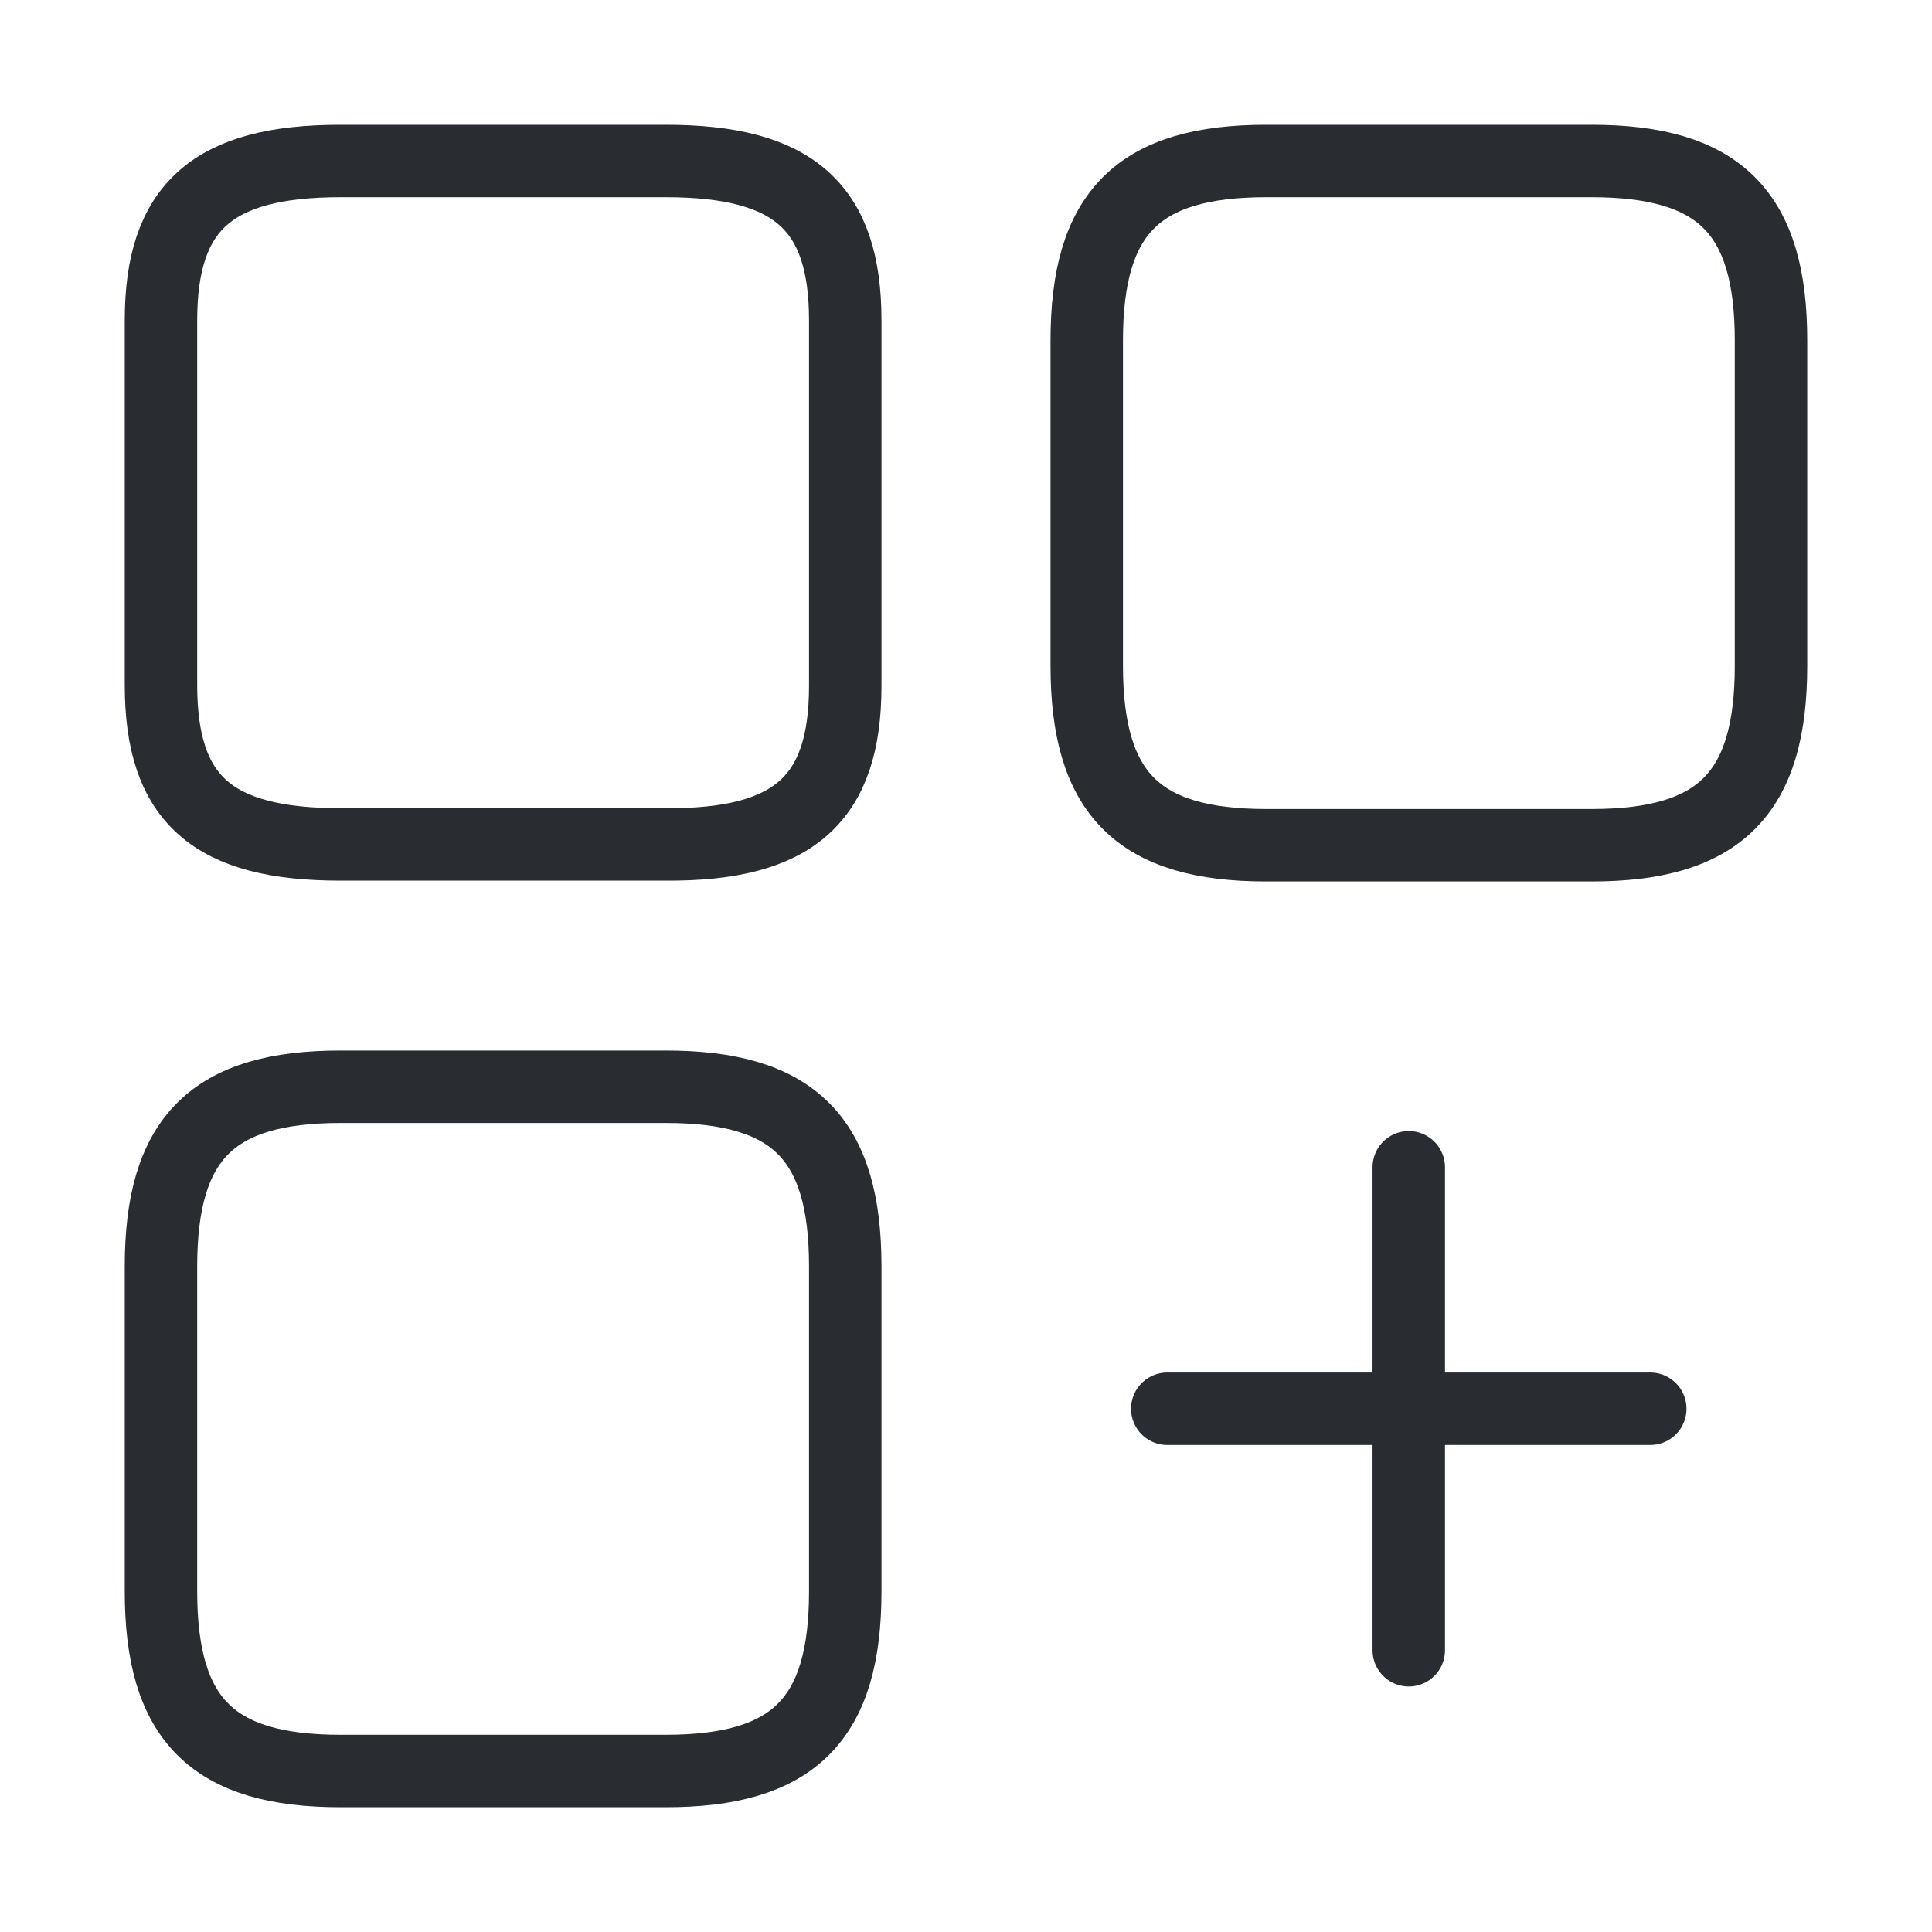
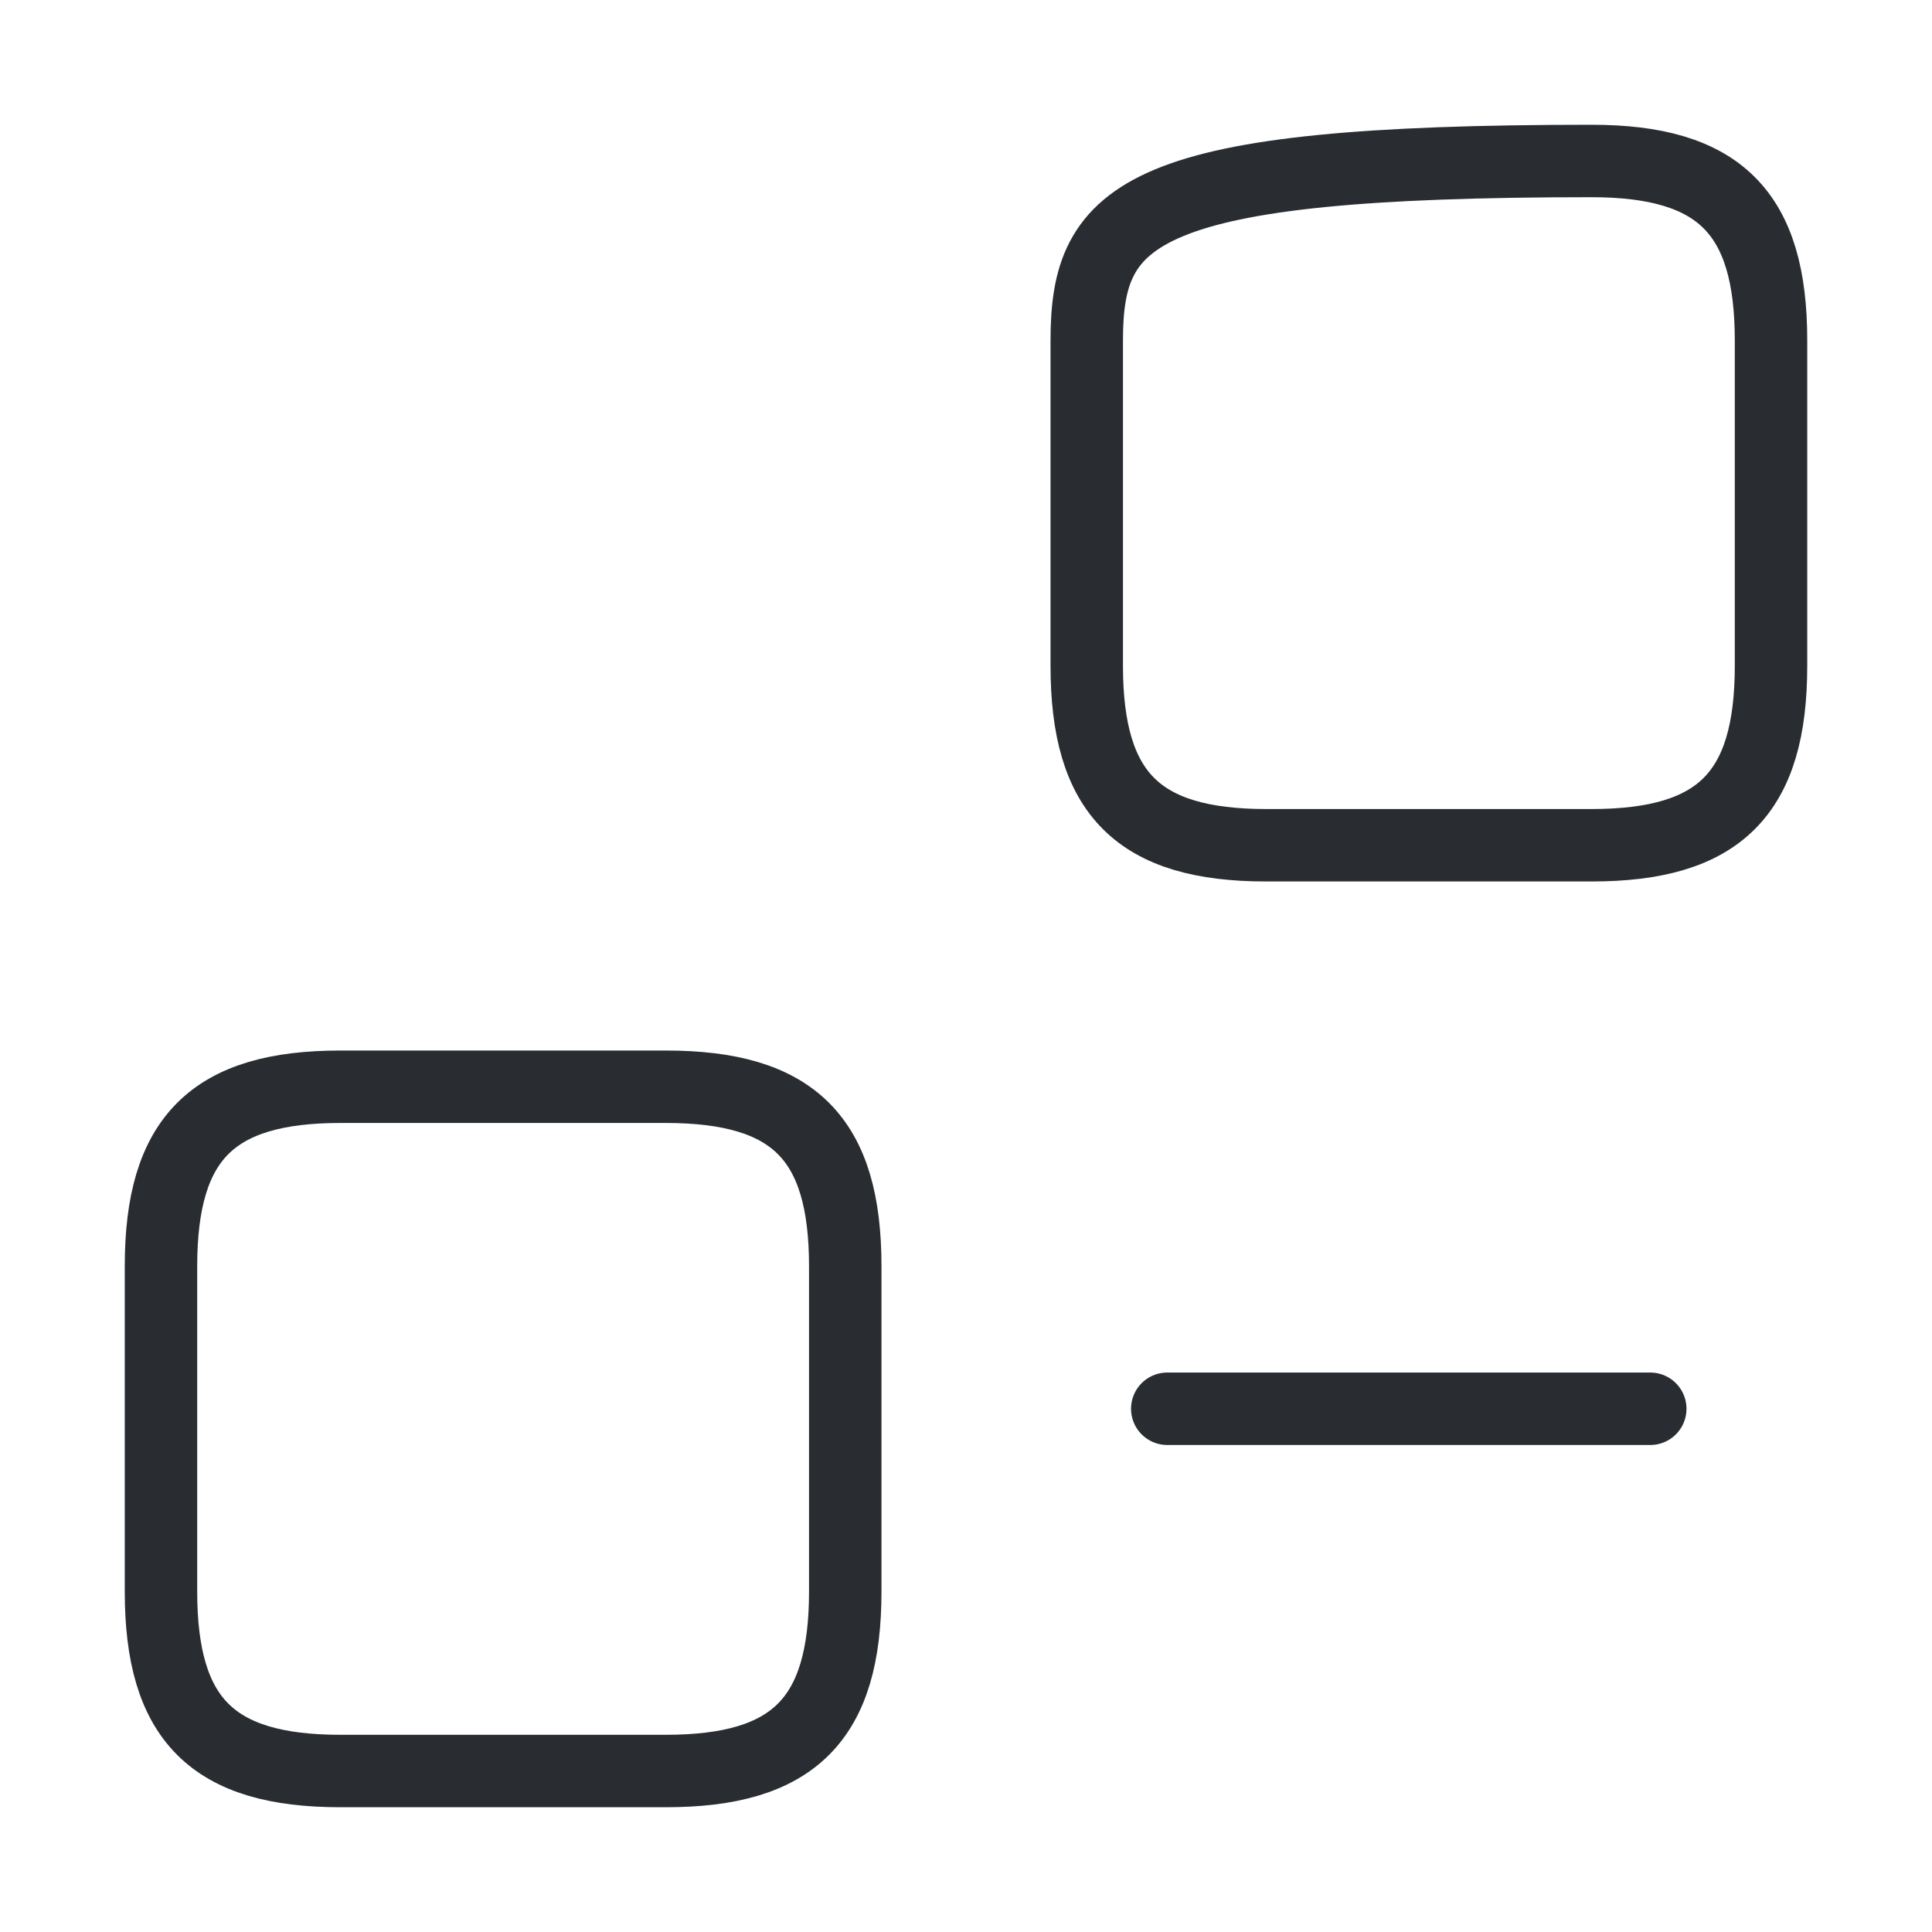
<svg xmlns="http://www.w3.org/2000/svg" width="40" height="40" viewBox="0 0 40 40" fill="none">
-   <path d="M36.667 13.783V7.05C36.667 4.4 35.6 3.333 32.95 3.333H26.217C23.567 3.333 22.5 4.4 22.5 7.05V13.783C22.5 16.433 23.567 17.5 26.217 17.5H32.95C35.6 17.5 36.667 16.433 36.667 13.783Z" stroke="#292D32" stroke-width="1.5" stroke-linecap="round" stroke-linejoin="round" />
-   <path d="M17.5 14.2V6.633C17.5 4.283 16.433 3.333 13.783 3.333H7.05C4.4 3.333 3.333 4.283 3.333 6.633V14.183C3.333 16.55 4.4 17.483 7.05 17.483H13.783C16.433 17.5 17.5 16.55 17.5 14.2Z" stroke="#292D32" stroke-width="1.5" stroke-linecap="round" stroke-linejoin="round" />
+   <path d="M36.667 13.783V7.05C36.667 4.4 35.6 3.333 32.95 3.333C23.567 3.333 22.5 4.4 22.5 7.05V13.783C22.5 16.433 23.567 17.5 26.217 17.5H32.95C35.6 17.5 36.667 16.433 36.667 13.783Z" stroke="#292D32" stroke-width="1.5" stroke-linecap="round" stroke-linejoin="round" />
  <path d="M17.5 32.95V26.217C17.5 23.567 16.433 22.5 13.783 22.5H7.05C4.4 22.5 3.333 23.567 3.333 26.217V32.95C3.333 35.6 4.4 36.667 7.05 36.667H13.783C16.433 36.667 17.5 35.6 17.5 32.95Z" stroke="#292D32" stroke-width="1.5" stroke-linecap="round" stroke-linejoin="round" />
  <path d="M24.167 29.167H34.167" stroke="#292D32" stroke-width="1.5" stroke-linecap="round" />
-   <path d="M29.167 34.167V24.167" stroke="#292D32" stroke-width="1.5" stroke-linecap="round" />
</svg>